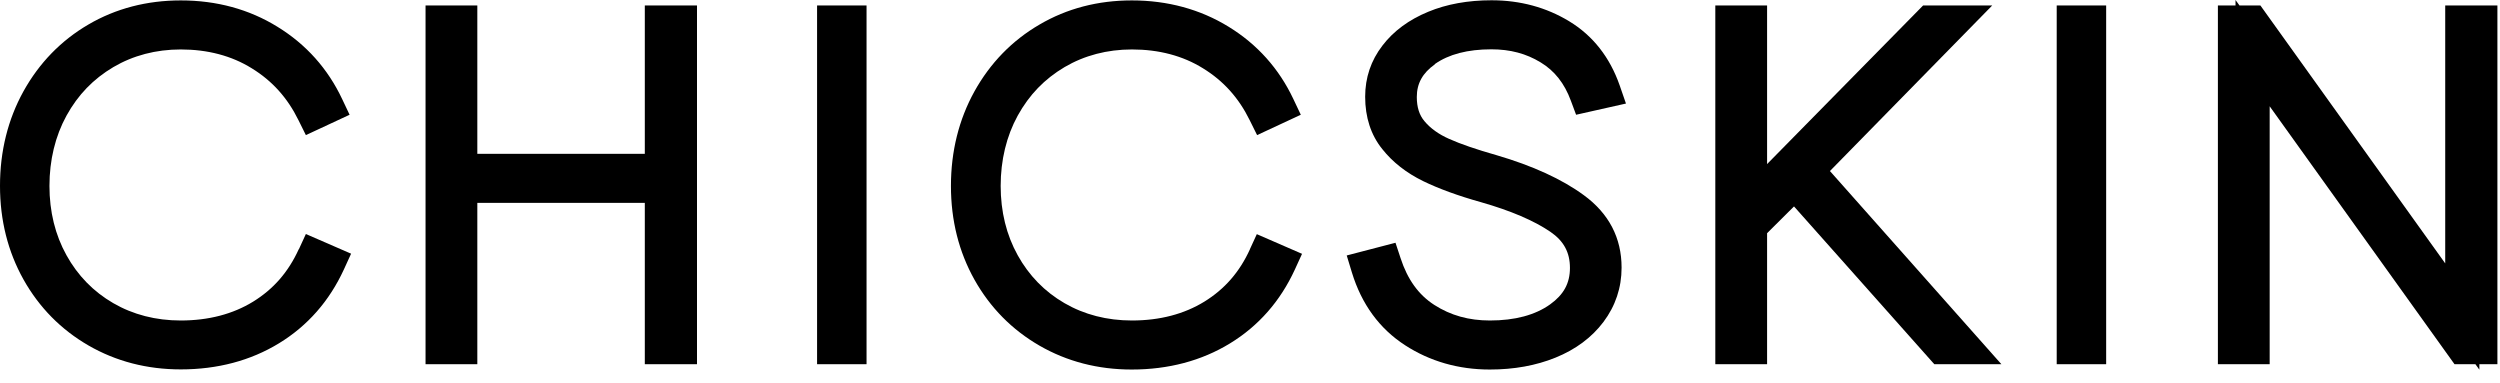
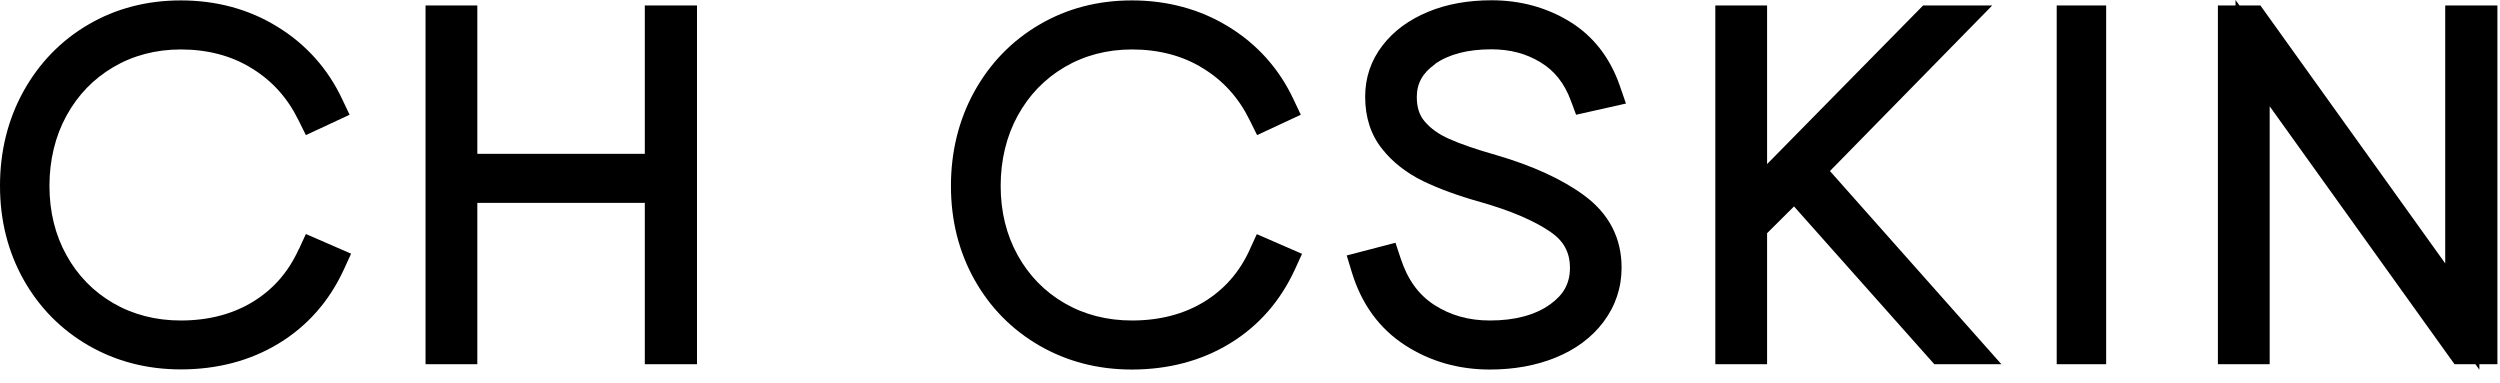
<svg xmlns="http://www.w3.org/2000/svg" width="183" height="28" viewBox="0 0 183 28" fill="none">
  <g clip-path="url(#clip0_8477_23457)">
    <path d="M21.87 18.24C21.11 19.91 20.02 21.16 18.53 22.08C17.05 22.99 15.27 23.46 13.23 23.46C11.4 23.46 9.74 23.03 8.29 22.19C6.84 21.35 5.69 20.17 4.87 18.69C4.04 17.2 3.62 15.49 3.62 13.61C3.62 11.73 4.04 9.97 4.87 8.46C5.71 6.94 6.83 5.78 8.3 4.91C9.75 4.06 11.41 3.62 13.23 3.62C15.2 3.62 16.95 4.08 18.43 5C19.93 5.92 21.05 7.17 21.85 8.8L22.39 9.89L25.59 8.4L25.05 7.26C24 5.03 22.41 3.25 20.31 1.96C18.24 0.68 15.86 0.03 13.23 0.03C10.76 0.03 8.48 0.62 6.48 1.79C4.47 2.96 2.87 4.61 1.72 6.68C0.58 8.74 0 11.07 0 13.6C0 16.13 0.58 18.42 1.72 20.46C2.87 22.51 4.47 24.13 6.48 25.29C8.49 26.45 10.76 27.04 13.23 27.04C15.92 27.04 18.34 26.4 20.42 25.13C22.52 23.85 24.11 22.03 25.17 19.73L25.7 18.57L22.39 17.13L21.88 18.24H21.87Z" fill="black" />
    <path d="M47.2 11.26H34.94V0.4H31.15V26.66H34.94V14.85H47.2V26.66H51.02V0.4H47.2V11.26Z" fill="black" />
-     <path d="M63.431 0.4H59.81V26.66H63.431V0.4Z" fill="black" />
    <path d="M91.499 18.24C90.739 19.91 89.649 21.16 88.159 22.08C86.679 22.99 84.899 23.46 82.859 23.46C81.029 23.46 79.369 23.03 77.919 22.19C76.469 21.35 75.319 20.17 74.499 18.69C73.669 17.2 73.249 15.49 73.249 13.61C73.249 11.73 73.669 9.97 74.499 8.46C75.339 6.94 76.459 5.78 77.929 4.91C79.379 4.06 81.039 3.62 82.859 3.62C84.829 3.62 86.579 4.08 88.059 5C89.559 5.92 90.679 7.17 91.479 8.8L92.019 9.89L95.219 8.4L94.679 7.26C93.629 5.03 92.039 3.25 89.939 1.96C87.859 0.68 85.469 0.03 82.849 0.03C80.369 0.03 78.099 0.62 76.089 1.8C74.079 2.97 72.479 4.62 71.329 6.69C70.189 8.75 69.609 11.08 69.609 13.61C69.609 16.14 70.189 18.43 71.329 20.47C72.479 22.52 74.079 24.14 76.089 25.3C78.099 26.46 80.369 27.05 82.839 27.05C85.529 27.05 87.949 26.41 90.029 25.14C92.129 23.86 93.719 22.04 94.779 19.74L95.309 18.58L91.999 17.14L91.489 18.25L91.499 18.24Z" fill="black" />
    <path d="M105.03 4.69C106.05 3.97 107.44 3.61 109.17 3.61C110.54 3.61 111.72 3.92 112.78 4.57C113.79 5.18 114.52 6.1 114.99 7.38L115.37 8.4L119.02 7.58L118.56 6.25C117.84 4.19 116.6 2.61 114.87 1.56C113.19 0.54 111.28 0.02 109.18 0.02C107.46 0.02 105.9 0.3 104.55 0.86C103.14 1.44 102.01 2.27 101.2 3.33C100.35 4.43 99.93 5.69 99.93 7.08C99.93 8.59 100.35 9.88 101.18 10.91C101.94 11.87 102.95 12.66 104.18 13.26C105.31 13.81 106.73 14.33 108.41 14.8C110.58 15.42 112.29 16.15 113.49 16.97C114.47 17.64 114.92 18.48 114.92 19.61C114.92 20.74 114.46 21.57 113.47 22.28C112.38 23.06 110.9 23.46 109.06 23.46C107.52 23.46 106.19 23.09 104.99 22.32C103.84 21.58 103.03 20.46 102.52 18.89L102.15 17.77L98.58 18.7L98.96 19.95C99.67 22.27 100.98 24.06 102.85 25.27C104.67 26.45 106.76 27.05 109.05 27.05C110.82 27.05 112.43 26.76 113.86 26.18C115.34 25.58 116.52 24.7 117.37 23.57C118.25 22.4 118.7 21.06 118.7 19.59C118.7 17.41 117.77 15.63 115.94 14.29C114.33 13.11 112.18 12.13 109.55 11.36C108.1 10.95 106.93 10.55 106.06 10.16C105.32 9.83 104.71 9.4 104.27 8.87C103.89 8.42 103.71 7.84 103.71 7.1C103.71 6.11 104.13 5.35 105.03 4.71V4.69Z" fill="black" />
    <path d="M145.831 0.4H140.771L129.351 12.01V0.4H125.561V26.66H129.351V17.07L131.321 15.11L141.591 26.66H146.501L133.951 12.52L145.831 0.4Z" fill="black" />
    <path d="M154.171 0.4H150.551V26.66H154.171V0.4Z" fill="black" />
    <path d="M178.99 0.4V19.28L165.46 0.4H163.93L163.64 0V0.4H162.35V26.66H166.14V7.78L179.67 26.66H181.2L181.49 27.06V26.66H182.81V0.4H178.99Z" fill="black" />
  </g>
  <defs>
    <clipPath id="clip0_8477_23457">
      <rect width="182.81" height="27.06" fill="white" />
    </clipPath>
  </defs>
</svg>